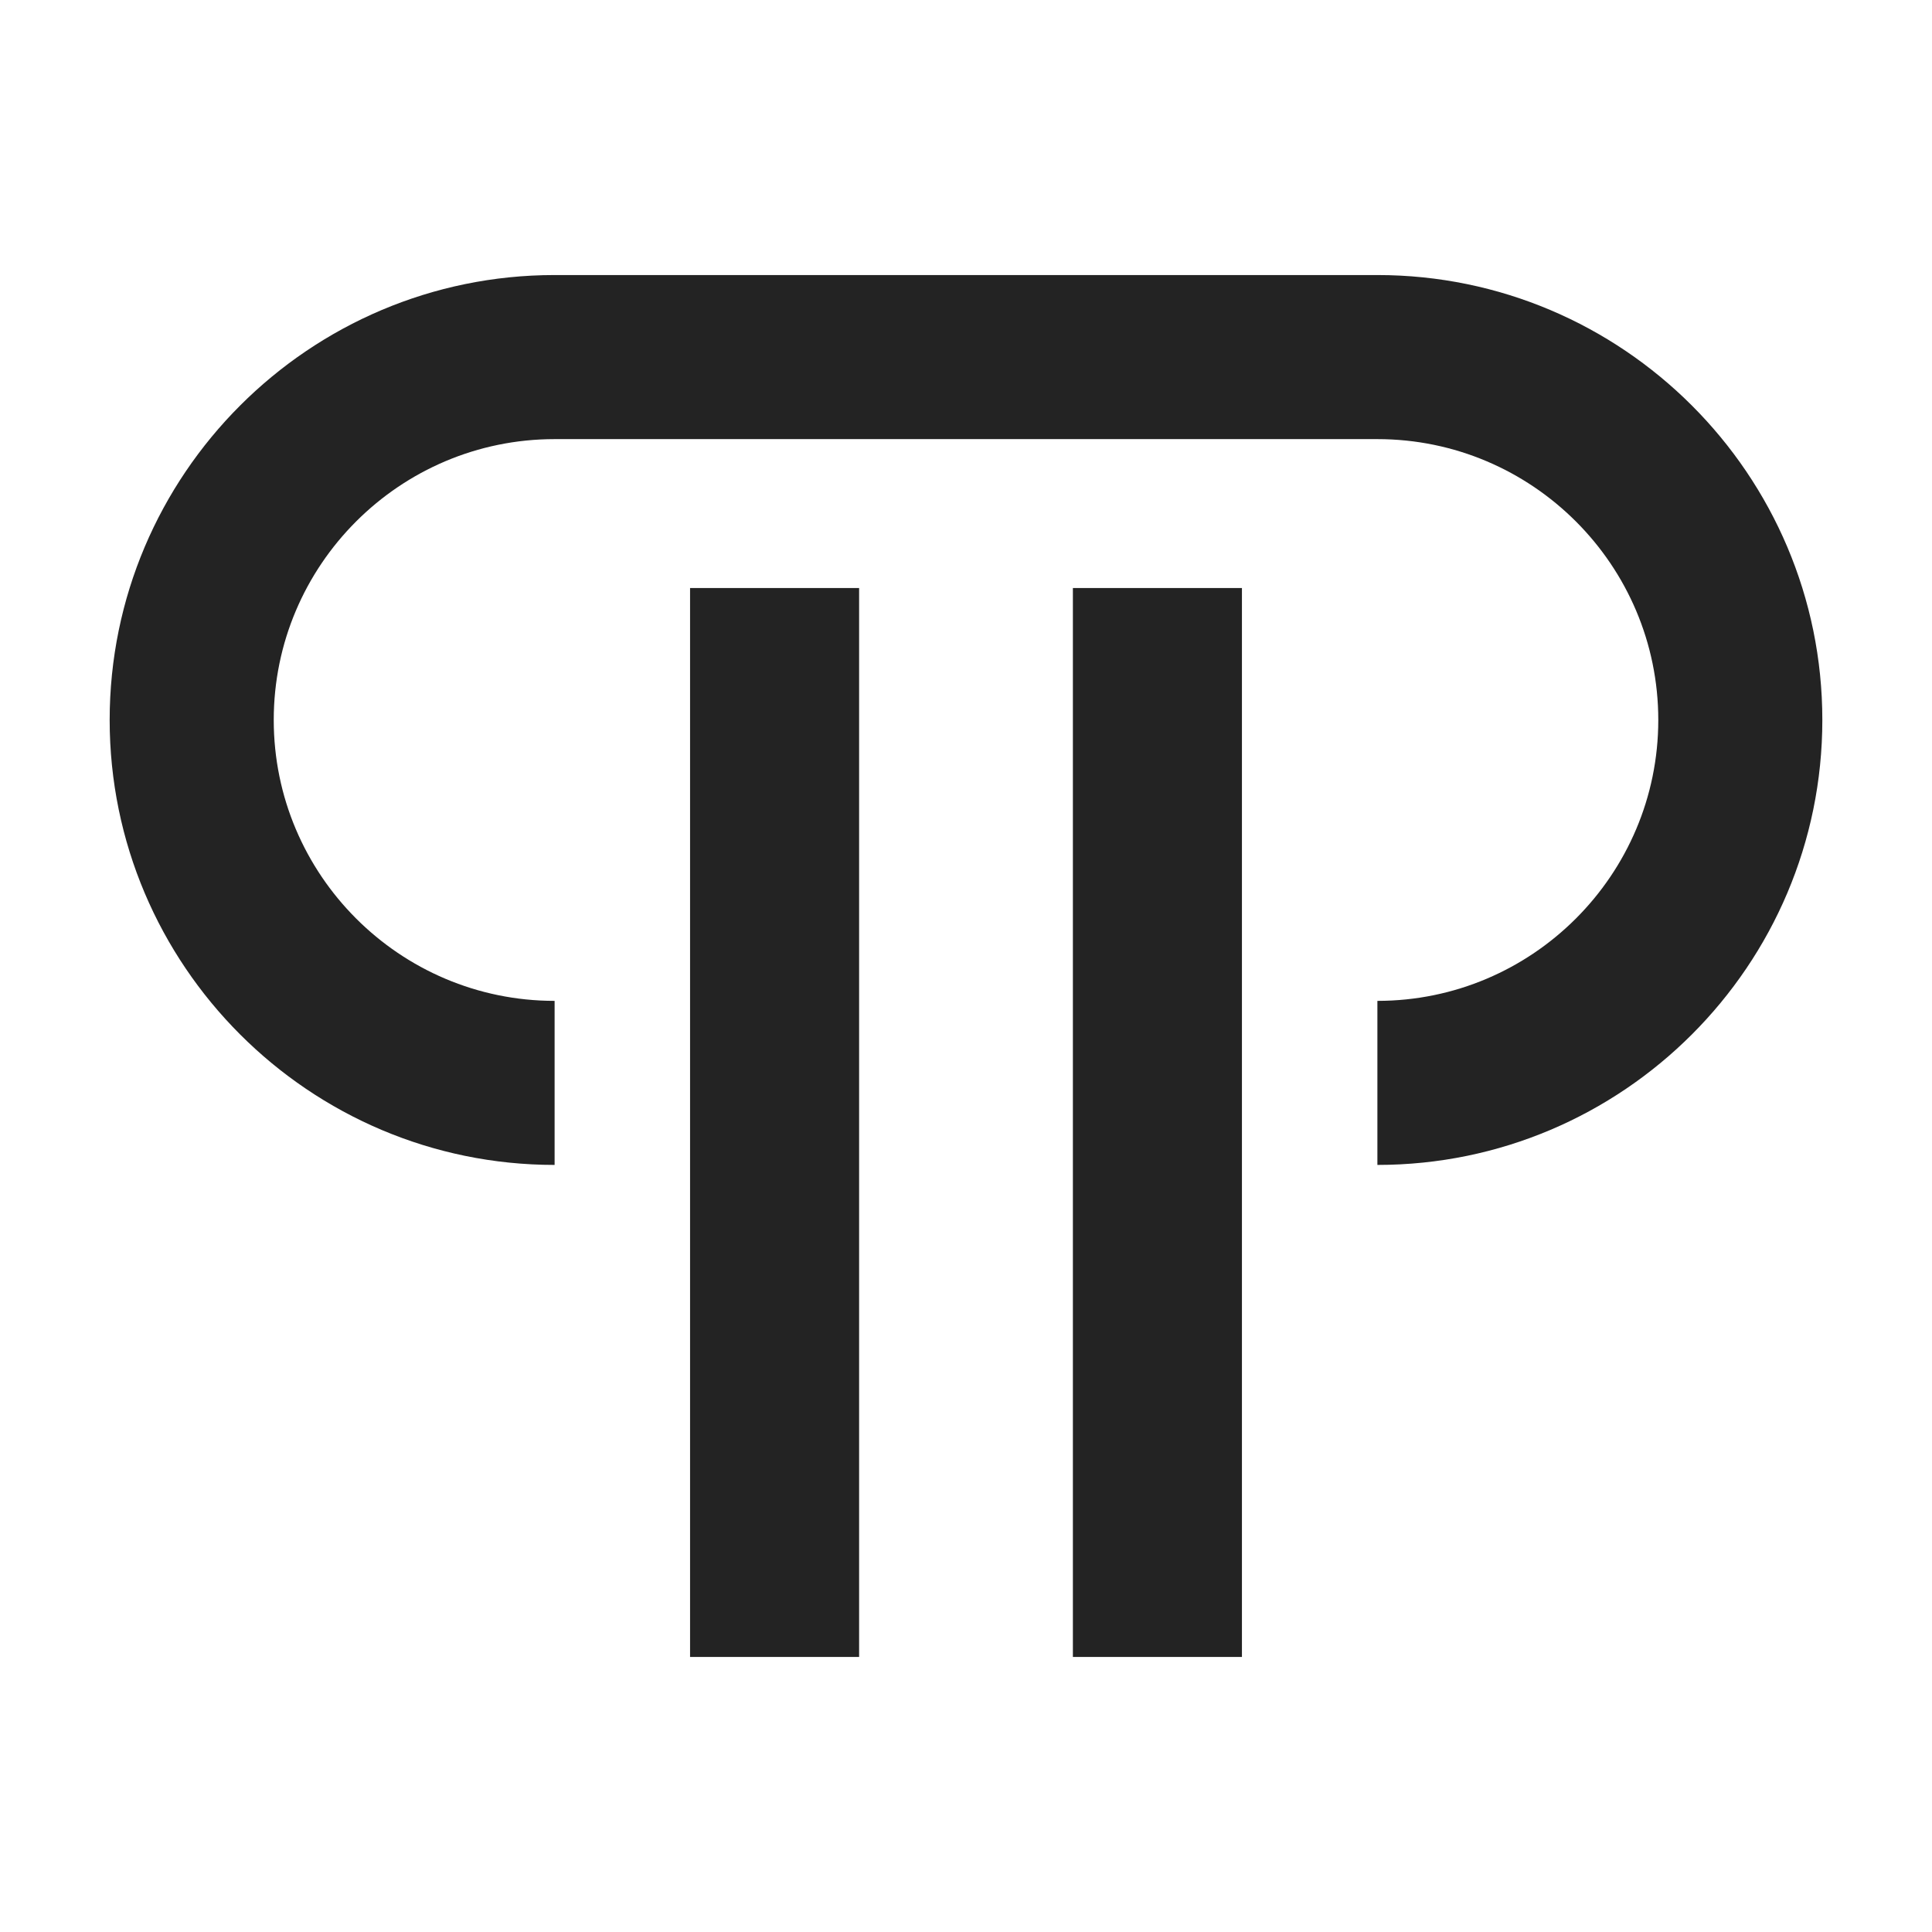
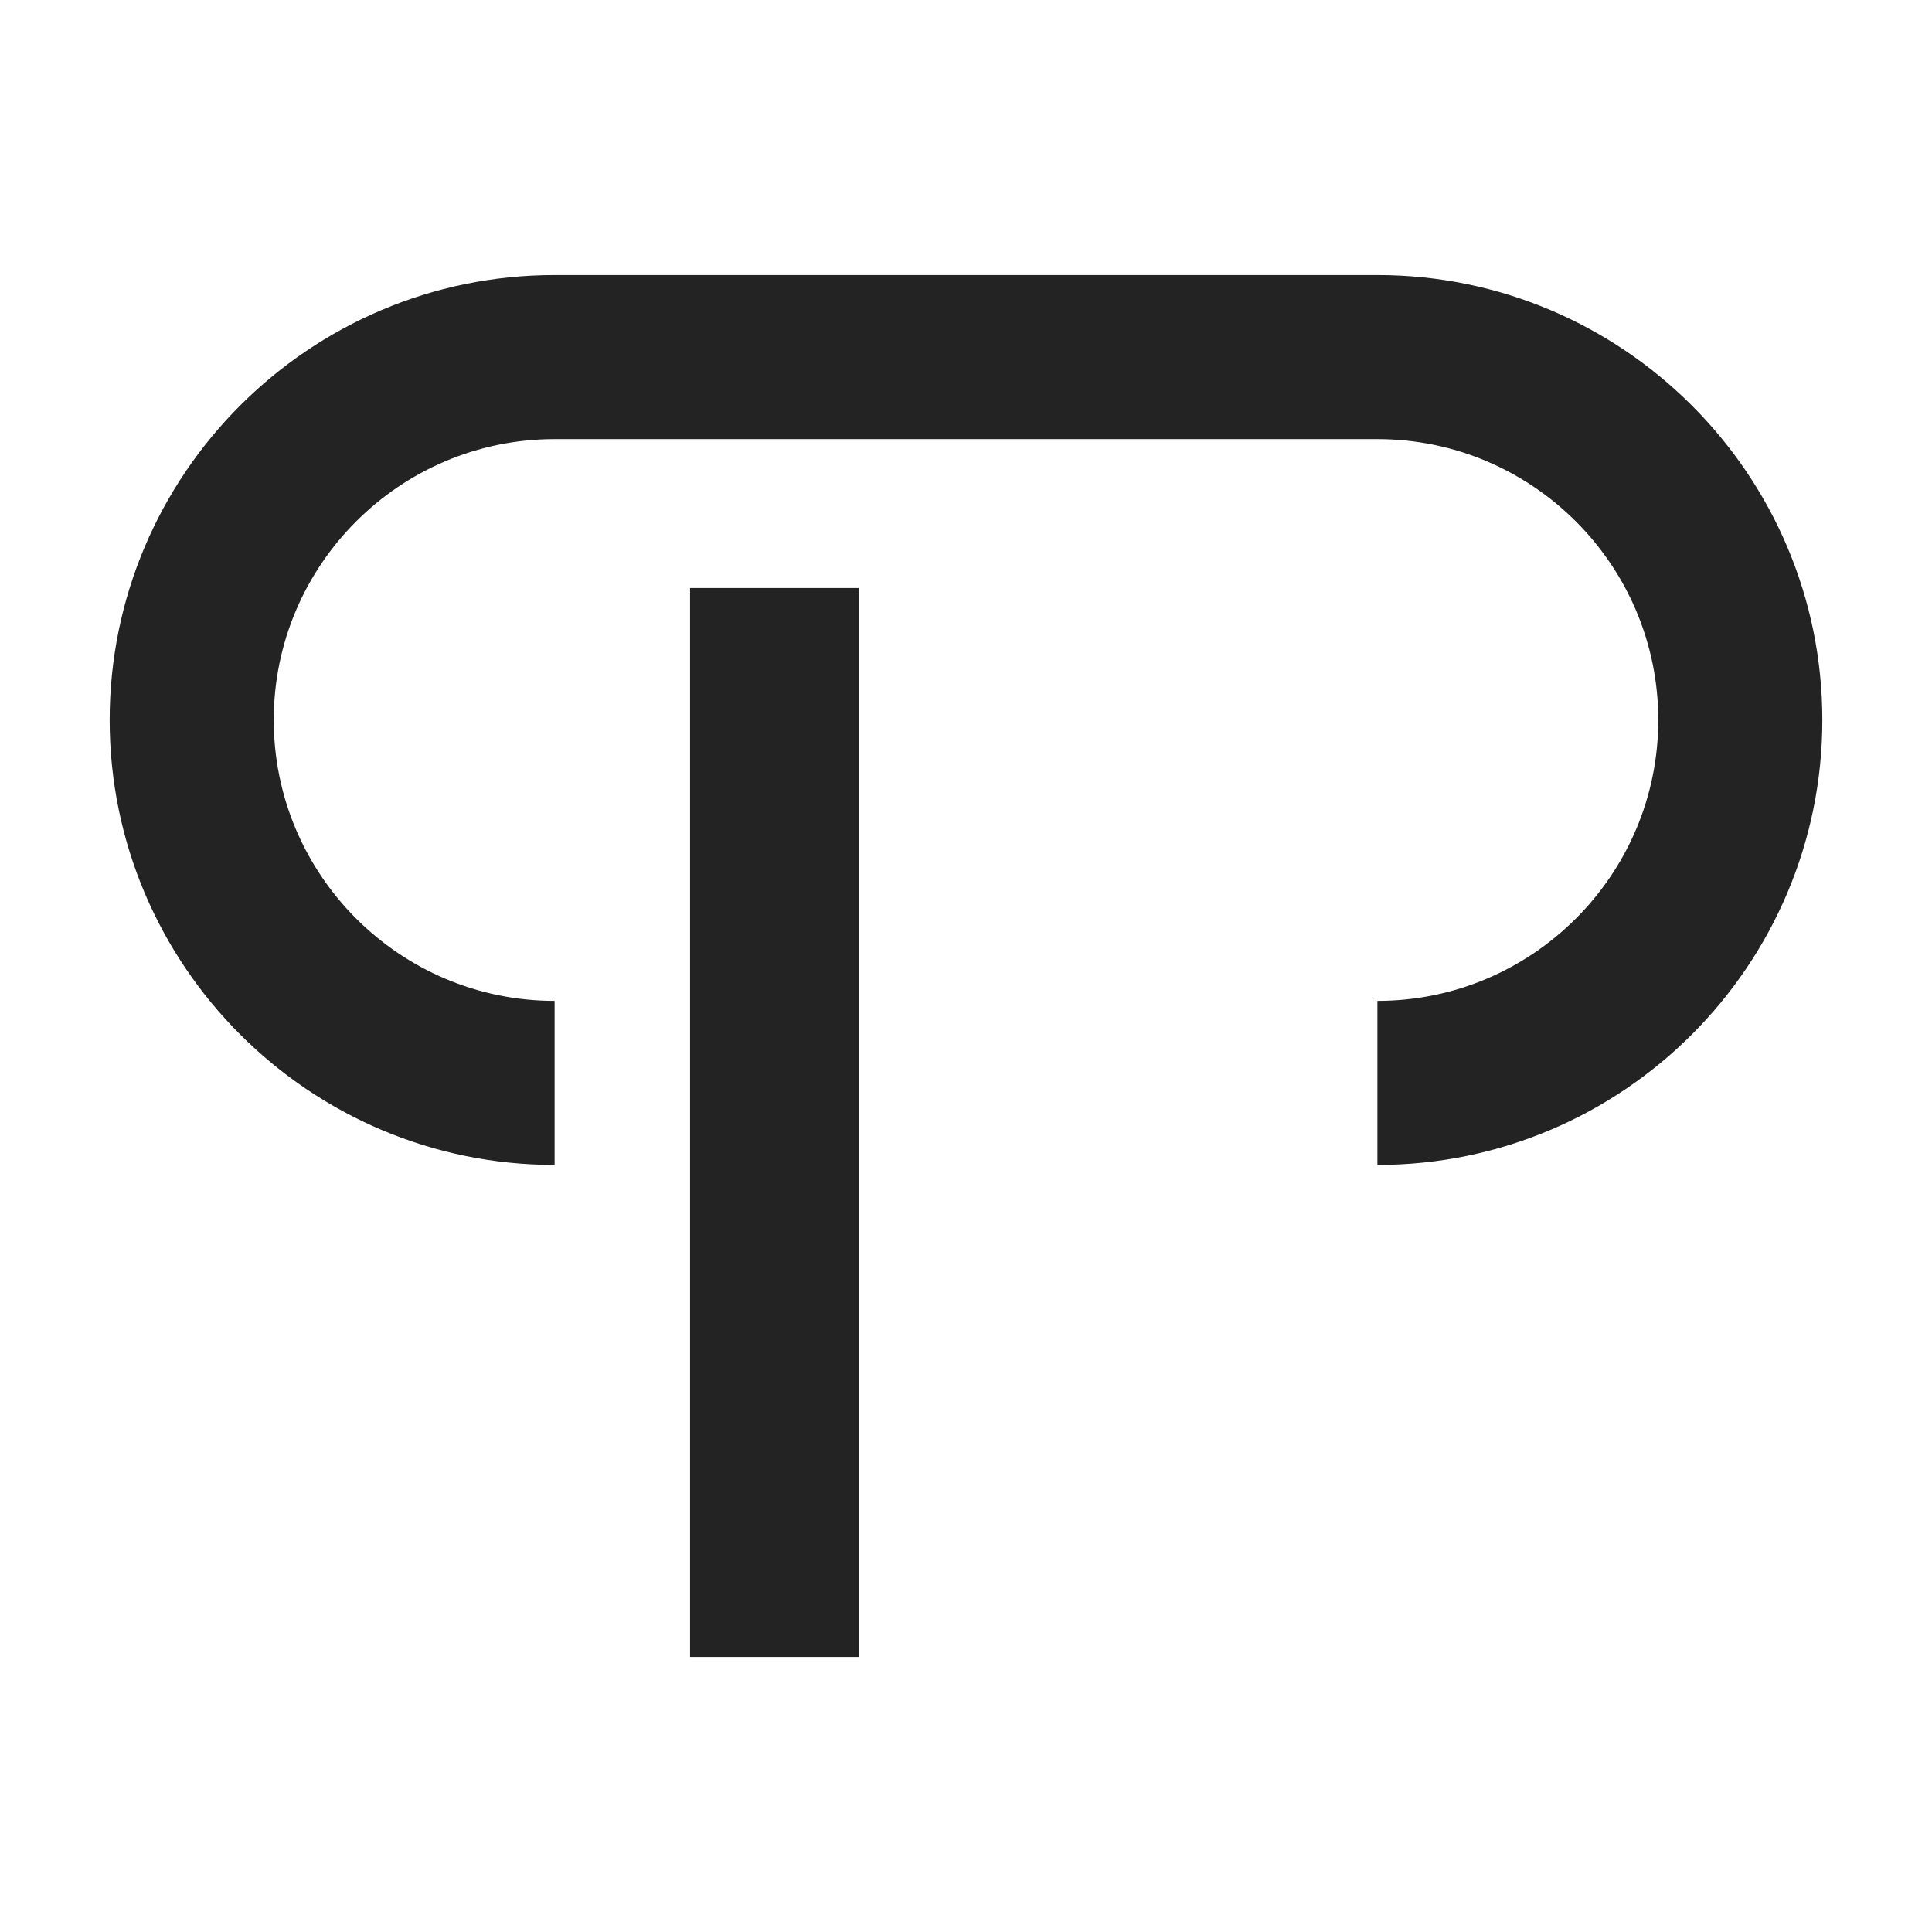
<svg xmlns="http://www.w3.org/2000/svg" version="1.1" id="Livello_1" x="0px" y="0px" width="80px" height="80px" viewBox="0 0 80 80" enable-background="new 0 0 80 80" xml:space="preserve">
  <g>
    <g>
      <rect x="28.574" y="24.349" fill="#232323" width="7" height="44.262" />
-       <rect x="44.426" y="24.349" fill="#232323" width="7" height="44.262" />
    </g>
    <path fill="#232323" d="M57.035,48.237v-6.793c6.413,0,11.631-5.218,11.631-11.631c0-6.413-5.218-11.63-11.631-11.63h-34.07   c-6.413,0-11.63,5.217-11.63,11.63c0,6.413,5.217,11.631,11.63,11.631v6.793c-10.159,0-18.424-8.265-18.424-18.424   c0-10.159,8.265-18.424,18.424-18.424h34.07c10.159,0,18.424,8.265,18.424,18.424C75.459,39.972,67.194,48.237,57.035,48.237z" />
  </g>
</svg>